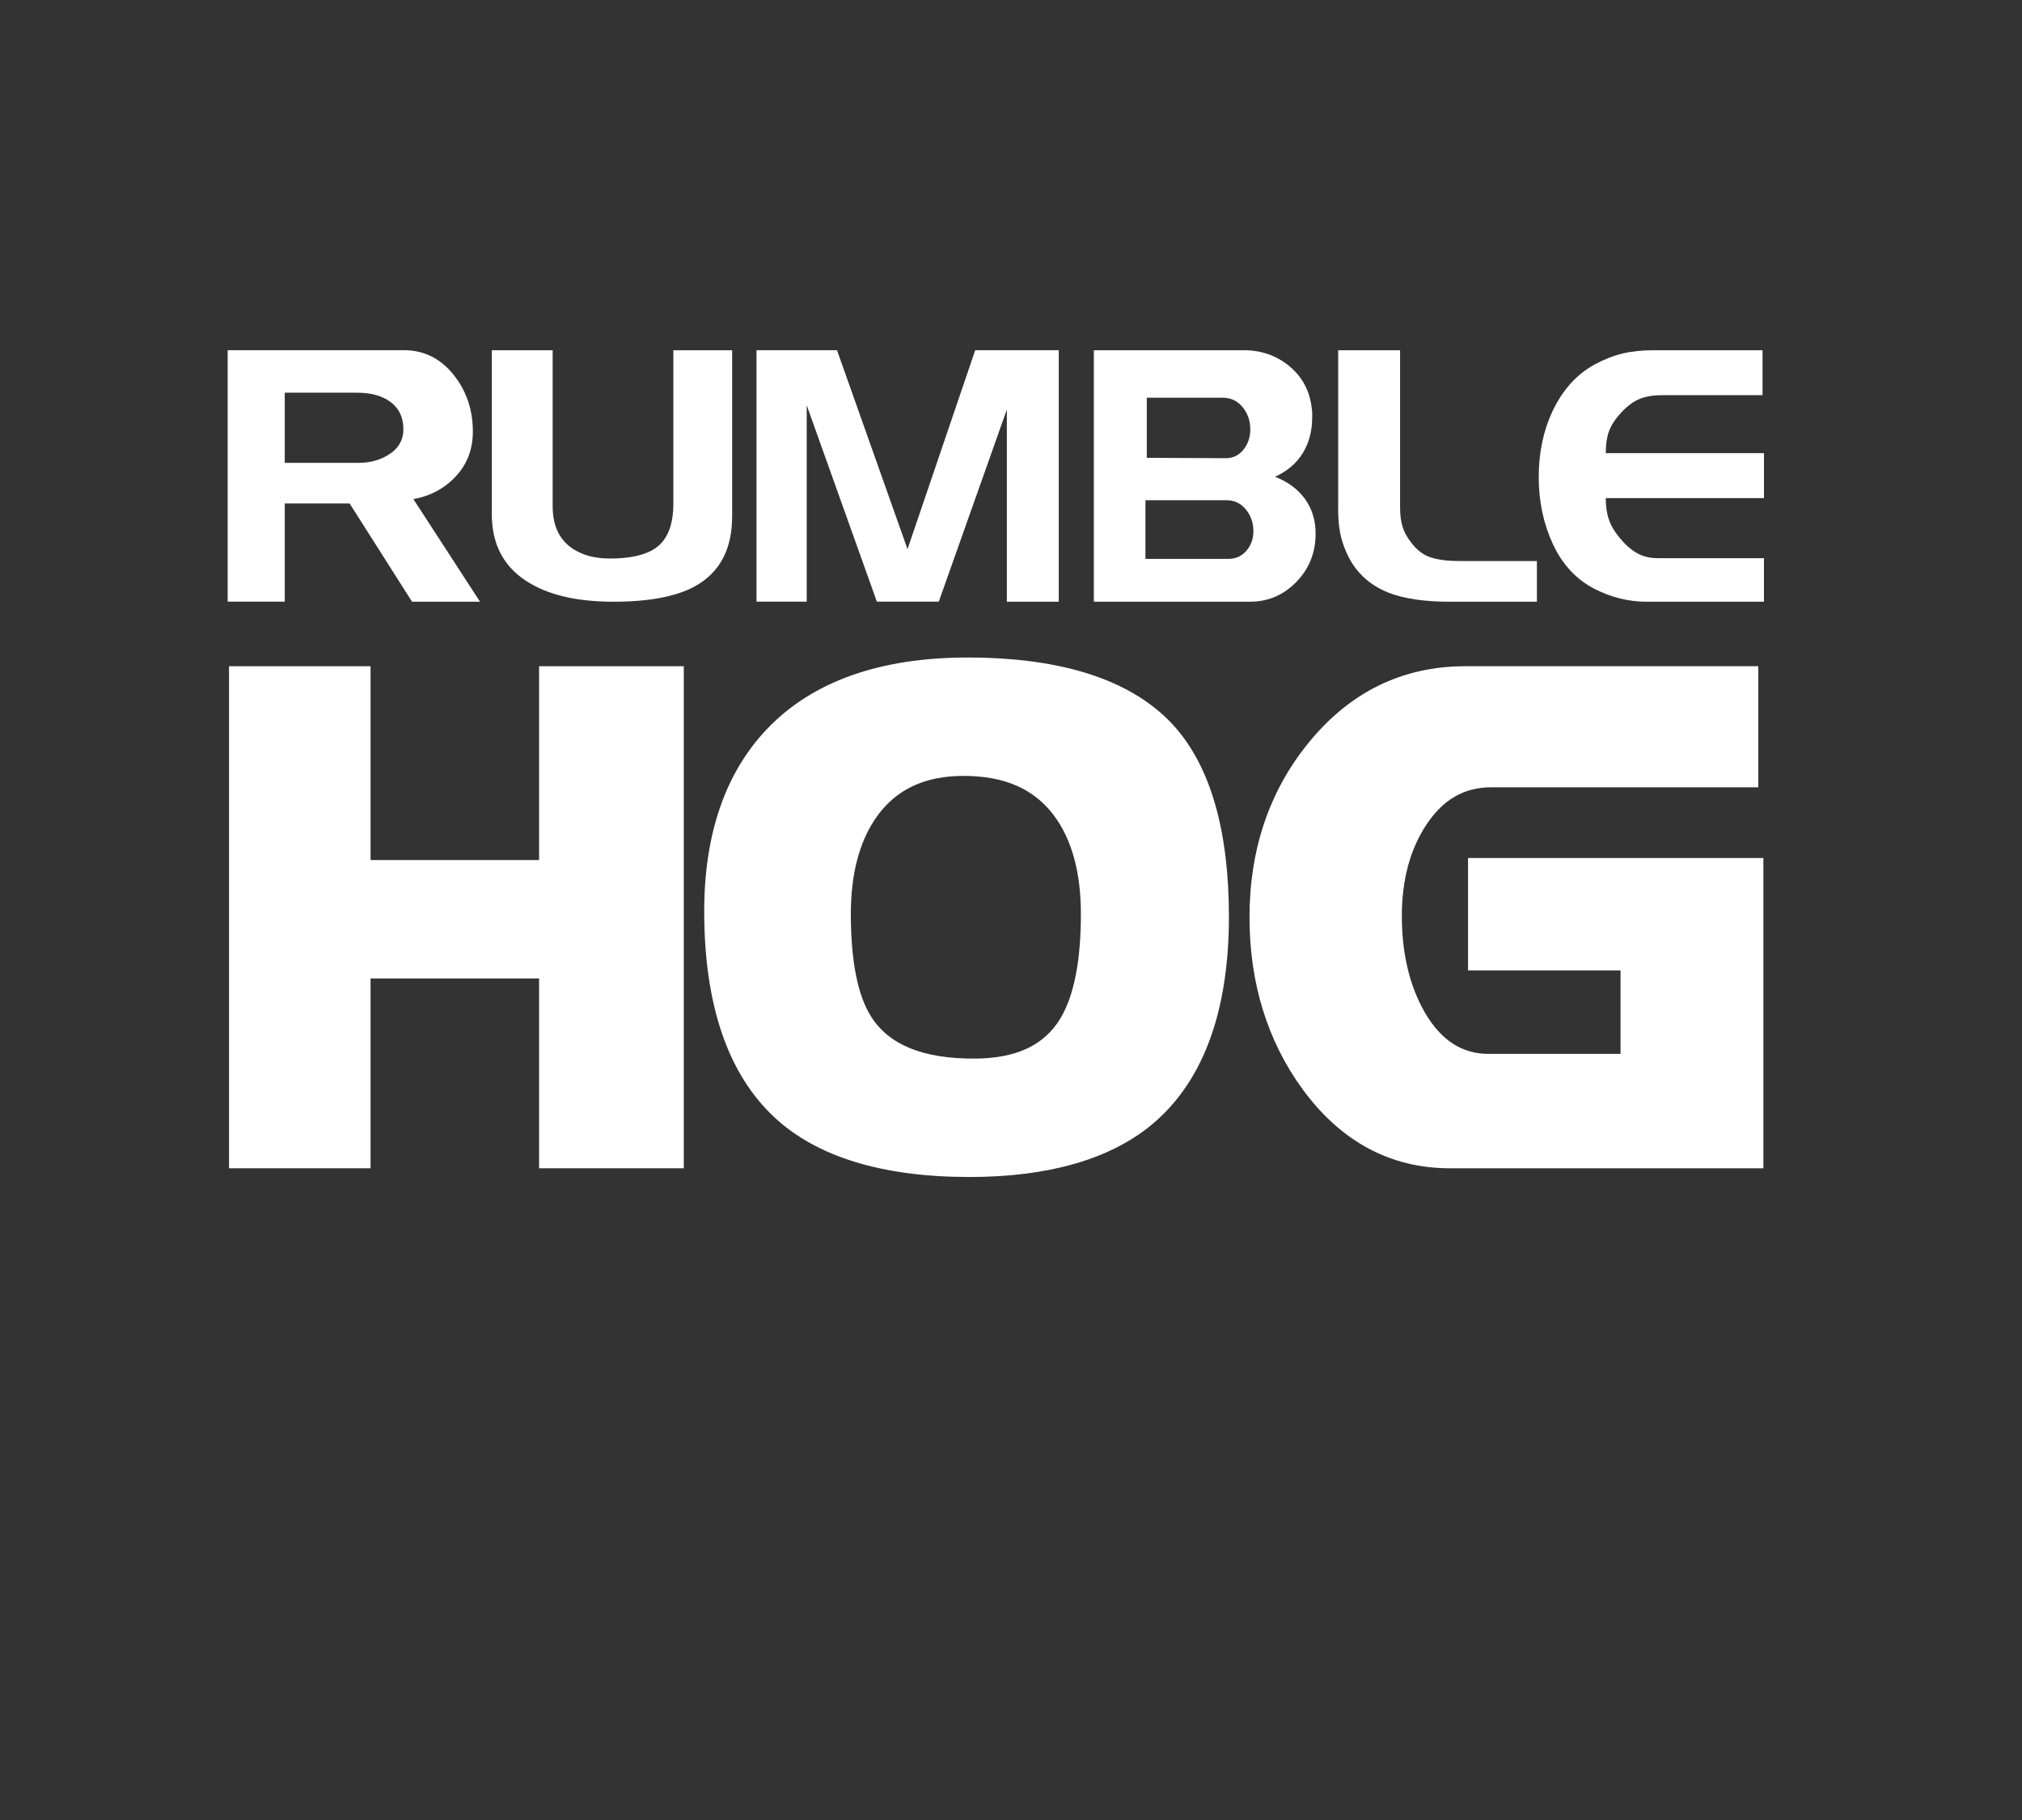
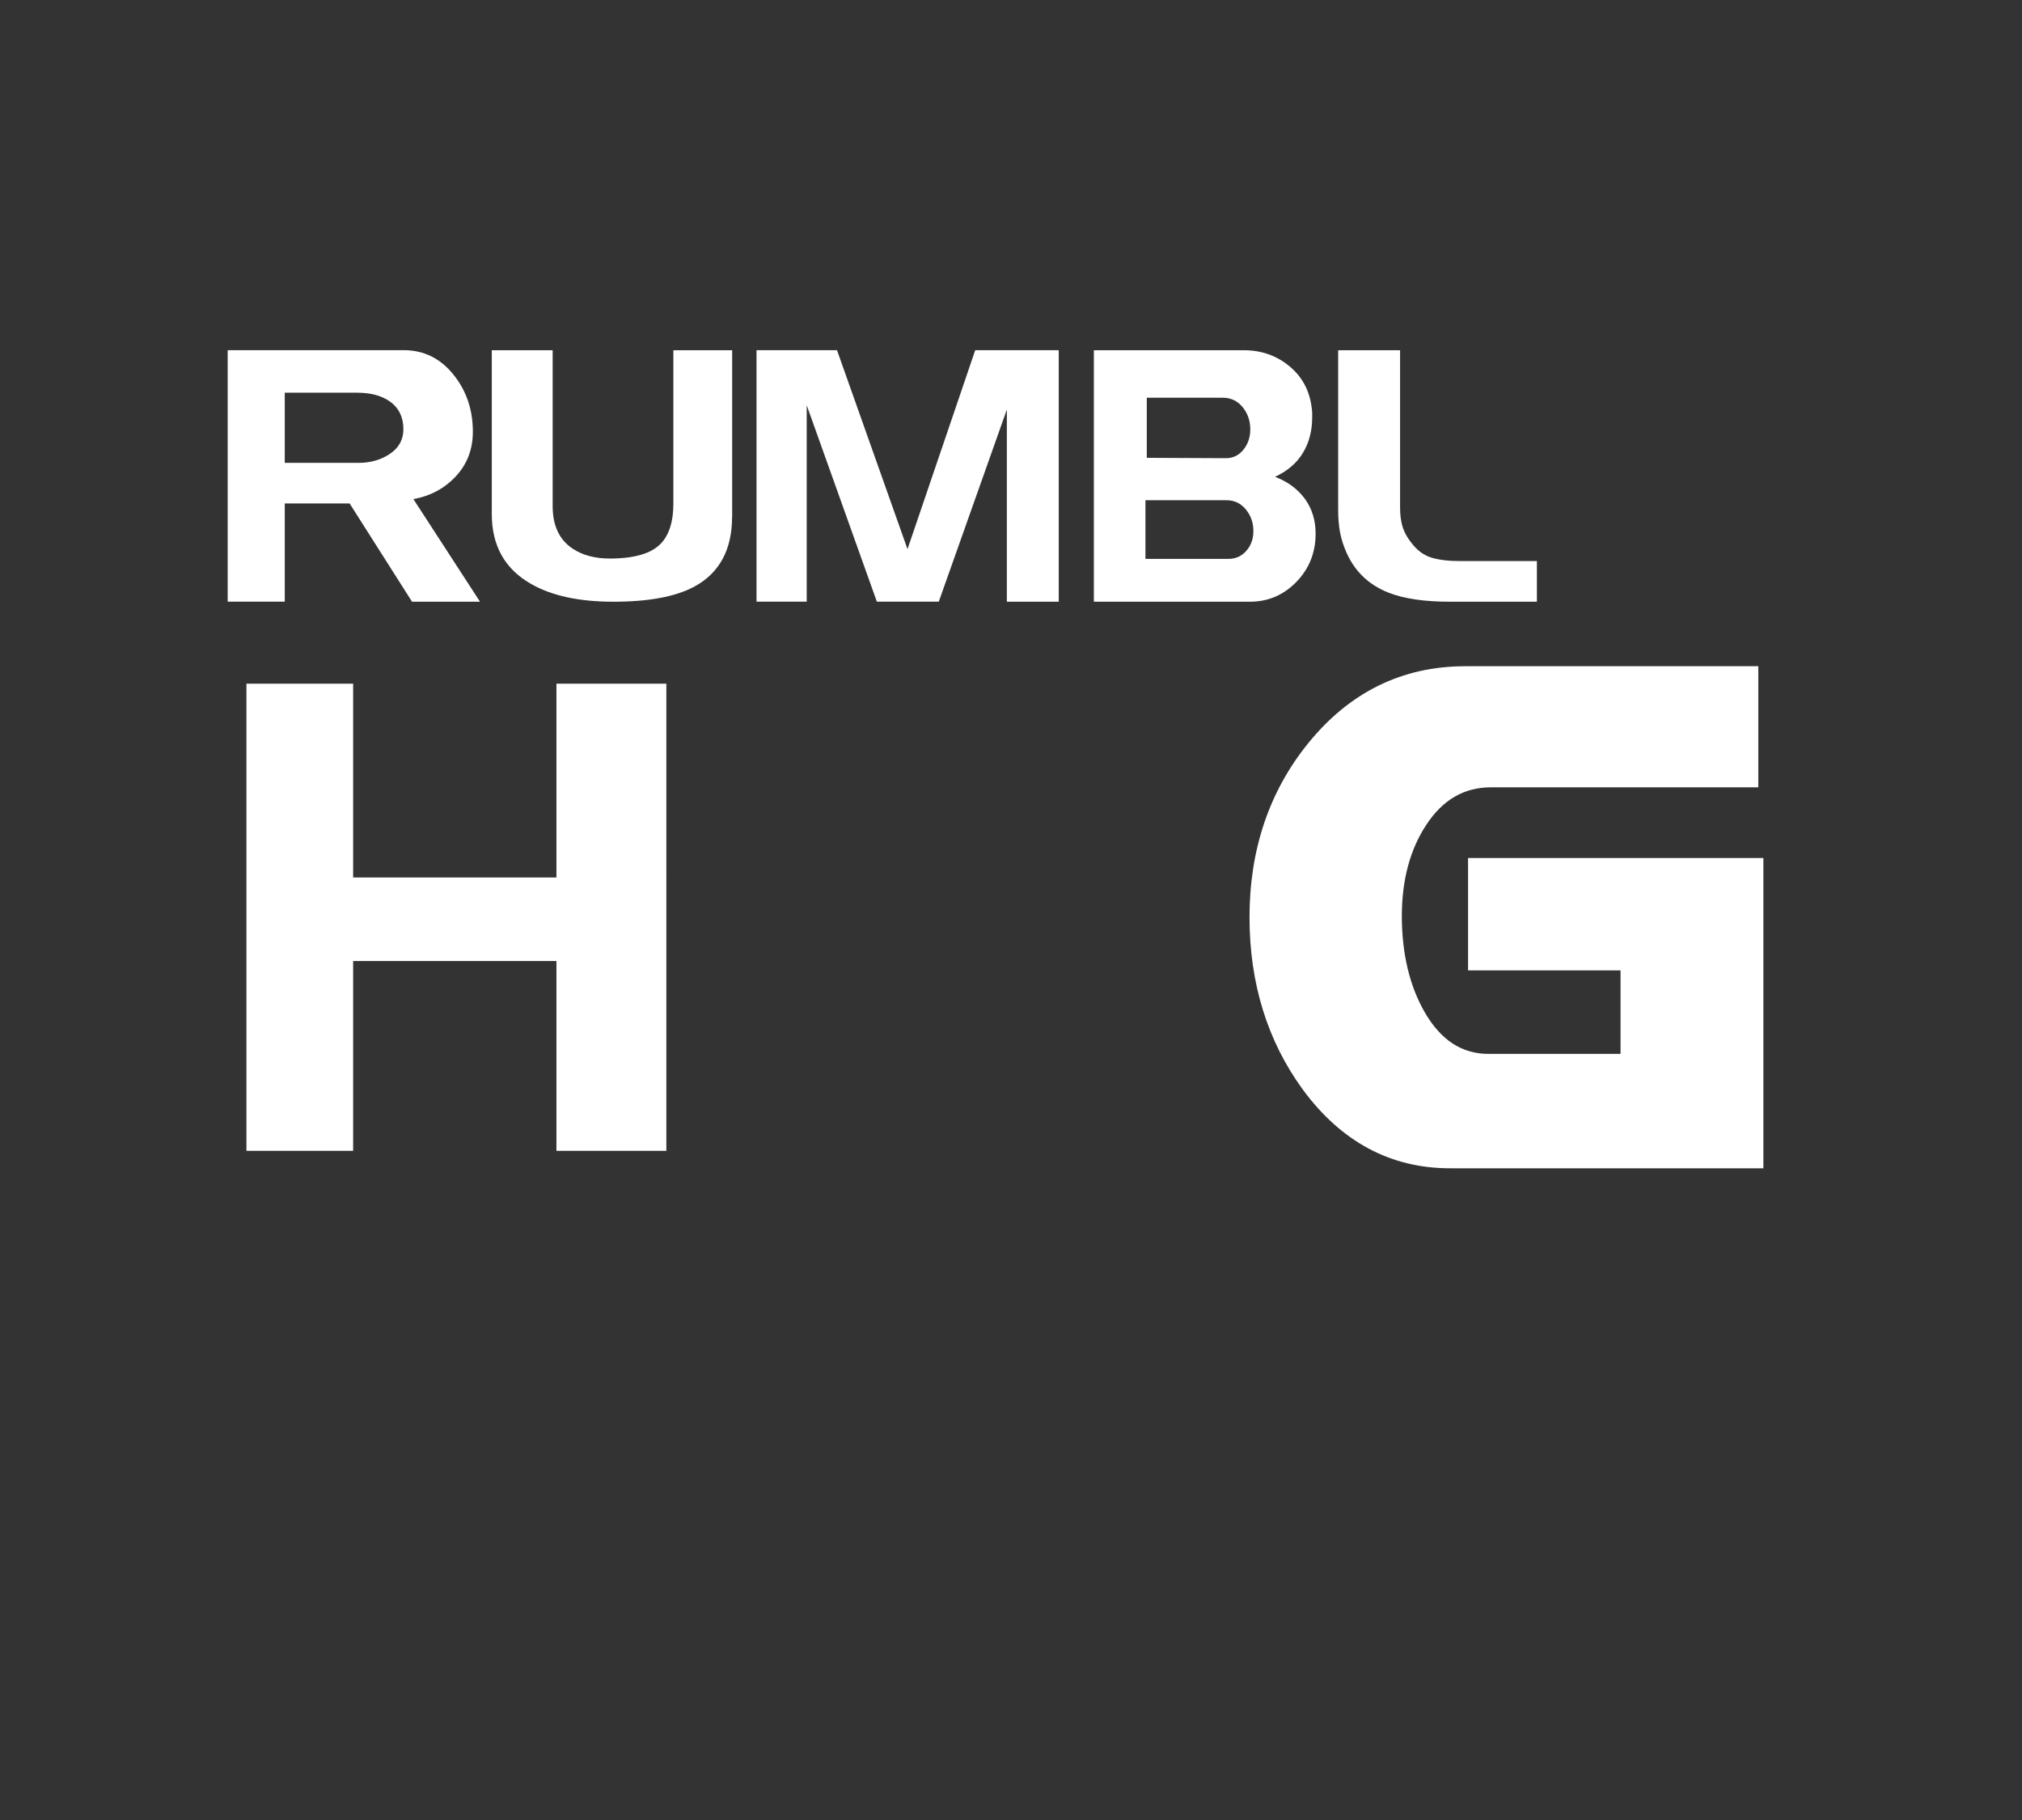
<svg xmlns="http://www.w3.org/2000/svg" version="1.1" id="Layer_1" x="0px" y="0px" viewBox="0 0 389.98 350.98" style="enable-background:new 0 0 389.98 350.98;" xml:space="preserve">
  <rect x="0" y="0" width="389.98" height="350.98" fill="#333333" stroke="none" />
  <style type="text/css">
	.Arched_x0020_Green{fill:url(#SVGID_1_);stroke:#FFFFFF;stroke-width:0.25;stroke-miterlimit:1;}
	.st0{fill:#FFFFFF;}
</style>
  <linearGradient id="SVGID_1_" gradientUnits="userSpaceOnUse" x1="-1110.054" y1="334.398" x2="-1109.347" y2="333.691">
    <stop offset="0" style="stop-color:#20AC4B" />
    <stop offset="0.983" style="stop-color:#19361A" />
  </linearGradient>
-   <polygon class="st0" points="103.97,225.3 103.97,188.69 71.47,188.69 71.47,225.3 44.17,225.3 44.17,128.48 71.47,128.48   71.47,165.86 103.97,165.86 103.97,128.48 131.88,128.48 131.88,225.3 " />
  <path class="st0" d="M128.52,221.94h-21.2v-36.61H68.11v36.61H47.53v-90.1h20.58v37.38h39.21v-37.38h21.2V221.94z" />
-   <path class="st0" d="M186.96,226.98c-16.73,0-29.38-3.86-37.57-11.48c-9.01-8.37-13.57-21.75-13.57-39.77  c0-14.85,4.06-26.66,12.07-35.1c8.71-9.17,21.73-13.83,38.71-13.83c18.64,0,32.1,4.5,40.01,13.39c6.91,7.84,10.41,20.14,10.41,36.57  c0,18.53-5.07,32.08-15.08,40.29C213.83,223.64,202.07,226.98,186.96,226.98L186.96,226.98z M185.86,149.63  c-7.56,0-13.08,2.62-16.86,8c-3.25,4.65-4.9,10.91-4.9,18.61c0,9.04,1.31,15.7,3.89,19.78c3.46,5.47,9.94,8.13,19.83,8.13  c8.12,0,13.59-2.55,16.72-7.79c2.61-4.36,3.93-11.12,3.93-20.11c0-8.08-1.79-14.52-5.32-19.15  C199.31,152.08,193.65,149.63,185.86,149.63L185.86,149.63z" />
-   <path class="st0" d="M233.65,176.76c0,17.56-4.62,30.12-13.85,37.69c-7.52,6.11-18.46,9.16-32.84,9.16  c-15.93,0-27.69-3.53-35.29-10.58c-8.33-7.74-12.5-20.18-12.5-37.3c0-14.03,3.72-24.96,11.15-32.79  c8.09-8.52,20.18-12.78,36.27-12.78c17.73,0,30.22,4.09,37.5,12.26C230.47,149.65,233.65,161.1,233.65,176.76z M211.84,176.24  c0-8.87-2-15.93-6-21.18c-4.49-5.86-11.15-8.78-19.97-8.78c-8.66,0-15.2,3.14-19.61,9.43c-3.67,5.25-5.51,12.1-5.51,20.54  c0,9.73,1.47,16.92,4.41,21.57c4.08,6.46,11.64,9.69,22.67,9.69c9.31,0,15.85-3.14,19.61-9.43  C210.37,193.17,211.84,185.89,211.84,176.24z" />
  <path class="st0" d="M279.64,225.3c-11.46,0-21.03-5.14-28.44-15.28c-6.77-9.31-10.21-20.45-10.21-33.13  c0-13.01,3.8-24.28,11.29-33.52c7.98-9.88,18.18-14.89,30.3-14.89h56.54v23.35H287.6c-5.21,0-9.31,2.37-12.51,7.23  c-3.13,4.74-4.72,10.65-4.72,17.58c0,7.26,1.5,13.53,4.45,18.64c3.13,5.35,7.15,7.96,12.29,7.96h25.44v-16.1h-29.41v-21.67h56.96  v59.83H279.64z" />
  <path class="st0" d="M336.74,221.94h-57.1c-10.38,0-18.95-4.63-25.73-13.9c-6.37-8.75-9.56-19.14-9.56-31.15  c0-12.27,3.51-22.74,10.54-31.41c7.35-9.1,16.58-13.64,27.69-13.64h53.18v16.63H287.6c-6.37,0-11.48,2.92-15.32,8.75  c-3.51,5.32-5.27,11.79-5.27,19.42c0,7.89,1.63,14.66,4.9,20.32c3.76,6.43,8.82,9.64,15.2,9.64h28.8v-22.82H286.5v-14.95h50.24  V221.94z" />
  <path class="st0" d="M92.58,116.04H79.47L67.43,97.09H54.92v18.94H43.91v-48.5h33.96c3.85,0,7.03,1.56,9.55,4.67  c2.52,3.11,3.78,6.79,3.78,11.04c0,3.37-1.08,6.23-3.25,8.58c-2.17,2.35-4.91,3.83-8.22,4.43L92.58,116.04z M77.8,82.77  c0-2.25-0.81-3.99-2.42-5.21c-1.61-1.22-3.79-1.83-6.53-1.83H54.92v13.53h14.26c2.08,0,3.93-0.48,5.57-1.45  C76.78,86.61,77.8,84.93,77.8,82.77z" />
  <path class="st0" d="M141.2,99.62c0,6.37-2.43,10.88-7.29,13.51c-3.62,1.94-8.82,2.91-15.58,2.91c-6.59,0-11.87-1.13-15.85-3.4  c-5.08-2.86-7.63-7.37-7.63-13.51V67.54h11.74V97.6c0,3.79,1.3,6.53,3.91,8.24c1.9,1.25,4.27,1.87,7.1,1.87  c4.82,0,8.13-0.99,9.95-2.98c1.55-1.71,2.32-4.22,2.32-7.55V67.54h11.34V99.62z" />
  <path class="st0" d="M204.2,116.04h-10.01V78.98l-13.13,37.05h-11.94l-13.53-37.88v37.88h-9.68v-48.5h15.52l13.6,38.37l13.06-38.37  h16.11V116.04z" />
  <path class="st0" d="M253.74,102.92c0,3.65-1.24,6.75-3.71,9.3c-2.48,2.54-5.46,3.82-8.95,3.82h-30.11v-48.5h28.91  c3.4,0,6.36,1.04,8.85,3.12c2.5,2.08,3.92,4.81,4.28,8.19c0.04,0.28,0.07,0.56,0.07,0.83c0,0.28,0,0.55,0,0.83  c0,2.59-0.6,4.87-1.79,6.83c-1.19,1.97-2.98,3.5-5.37,4.61c2.43,0.93,4.34,2.34,5.74,4.23C253.05,98.09,253.74,100.33,253.74,102.92  z M241.74,102.44c0-1.62-0.49-3.02-1.46-4.2c-0.97-1.18-2.21-1.77-3.71-1.77h-15.65v11.31h15.98c1.42,0,2.58-0.52,3.48-1.56  C241.29,105.18,241.74,103.92,241.74,102.44z M241.14,82.8c0-1.67-0.5-3.1-1.49-4.3c-0.99-1.2-2.27-1.8-3.81-1.8h-14.66v11.59  l15.25,0.07c1.37,0,2.5-0.54,3.38-1.63C240.7,85.63,241.14,84.33,241.14,82.8z" />
  <path class="st0" d="M296.42,116.04h-16.78c-4.91,0-8.84-0.58-11.8-1.73c-3.76-1.48-6.46-4.02-8.09-7.62  c-0.62-1.39-1.05-2.71-1.29-3.98c-0.24-1.27-0.37-2.74-0.37-4.4V67.54h11.94v30.34c0,1.39,0.16,2.6,0.46,3.64  c0.31,1.04,0.86,2.07,1.66,3.08c1.1,1.48,2.39,2.45,3.85,2.91c1.46,0.46,3.32,0.69,5.57,0.69h14.85V116.04z" />
-   <path class="st0" d="M340.21,116.04h-22.62c-3.49,0-6.85-0.83-10.08-2.49c-3.49-1.8-6.16-4.66-7.99-8.59  c-1.83-3.93-2.75-8.24-2.75-12.96c0-4.67,0.88-8.89,2.65-12.68c1.95-4.11,4.64-7.11,8.09-9.01c1.9-1.02,3.72-1.73,5.47-2.15  c1.75-0.41,3.75-0.62,6-0.62h20.96v8.67h-19.37c-1.72,0-3.17,0.24-4.34,0.72c-1.17,0.48-2.33,1.33-3.48,2.55  c-1.15,1.23-1.95,2.42-2.39,3.58c-0.44,1.16-0.66,2.6-0.66,4.33h30.51v8.67H309.7c0,1.57,0.2,2.95,0.6,4.13  c0.4,1.18,1.12,2.39,2.17,3.64c1.04,1.25,2.13,2.2,3.26,2.84c1.13,0.65,2.47,0.97,4.03,0.97h20.45V116.04z" />
</svg>